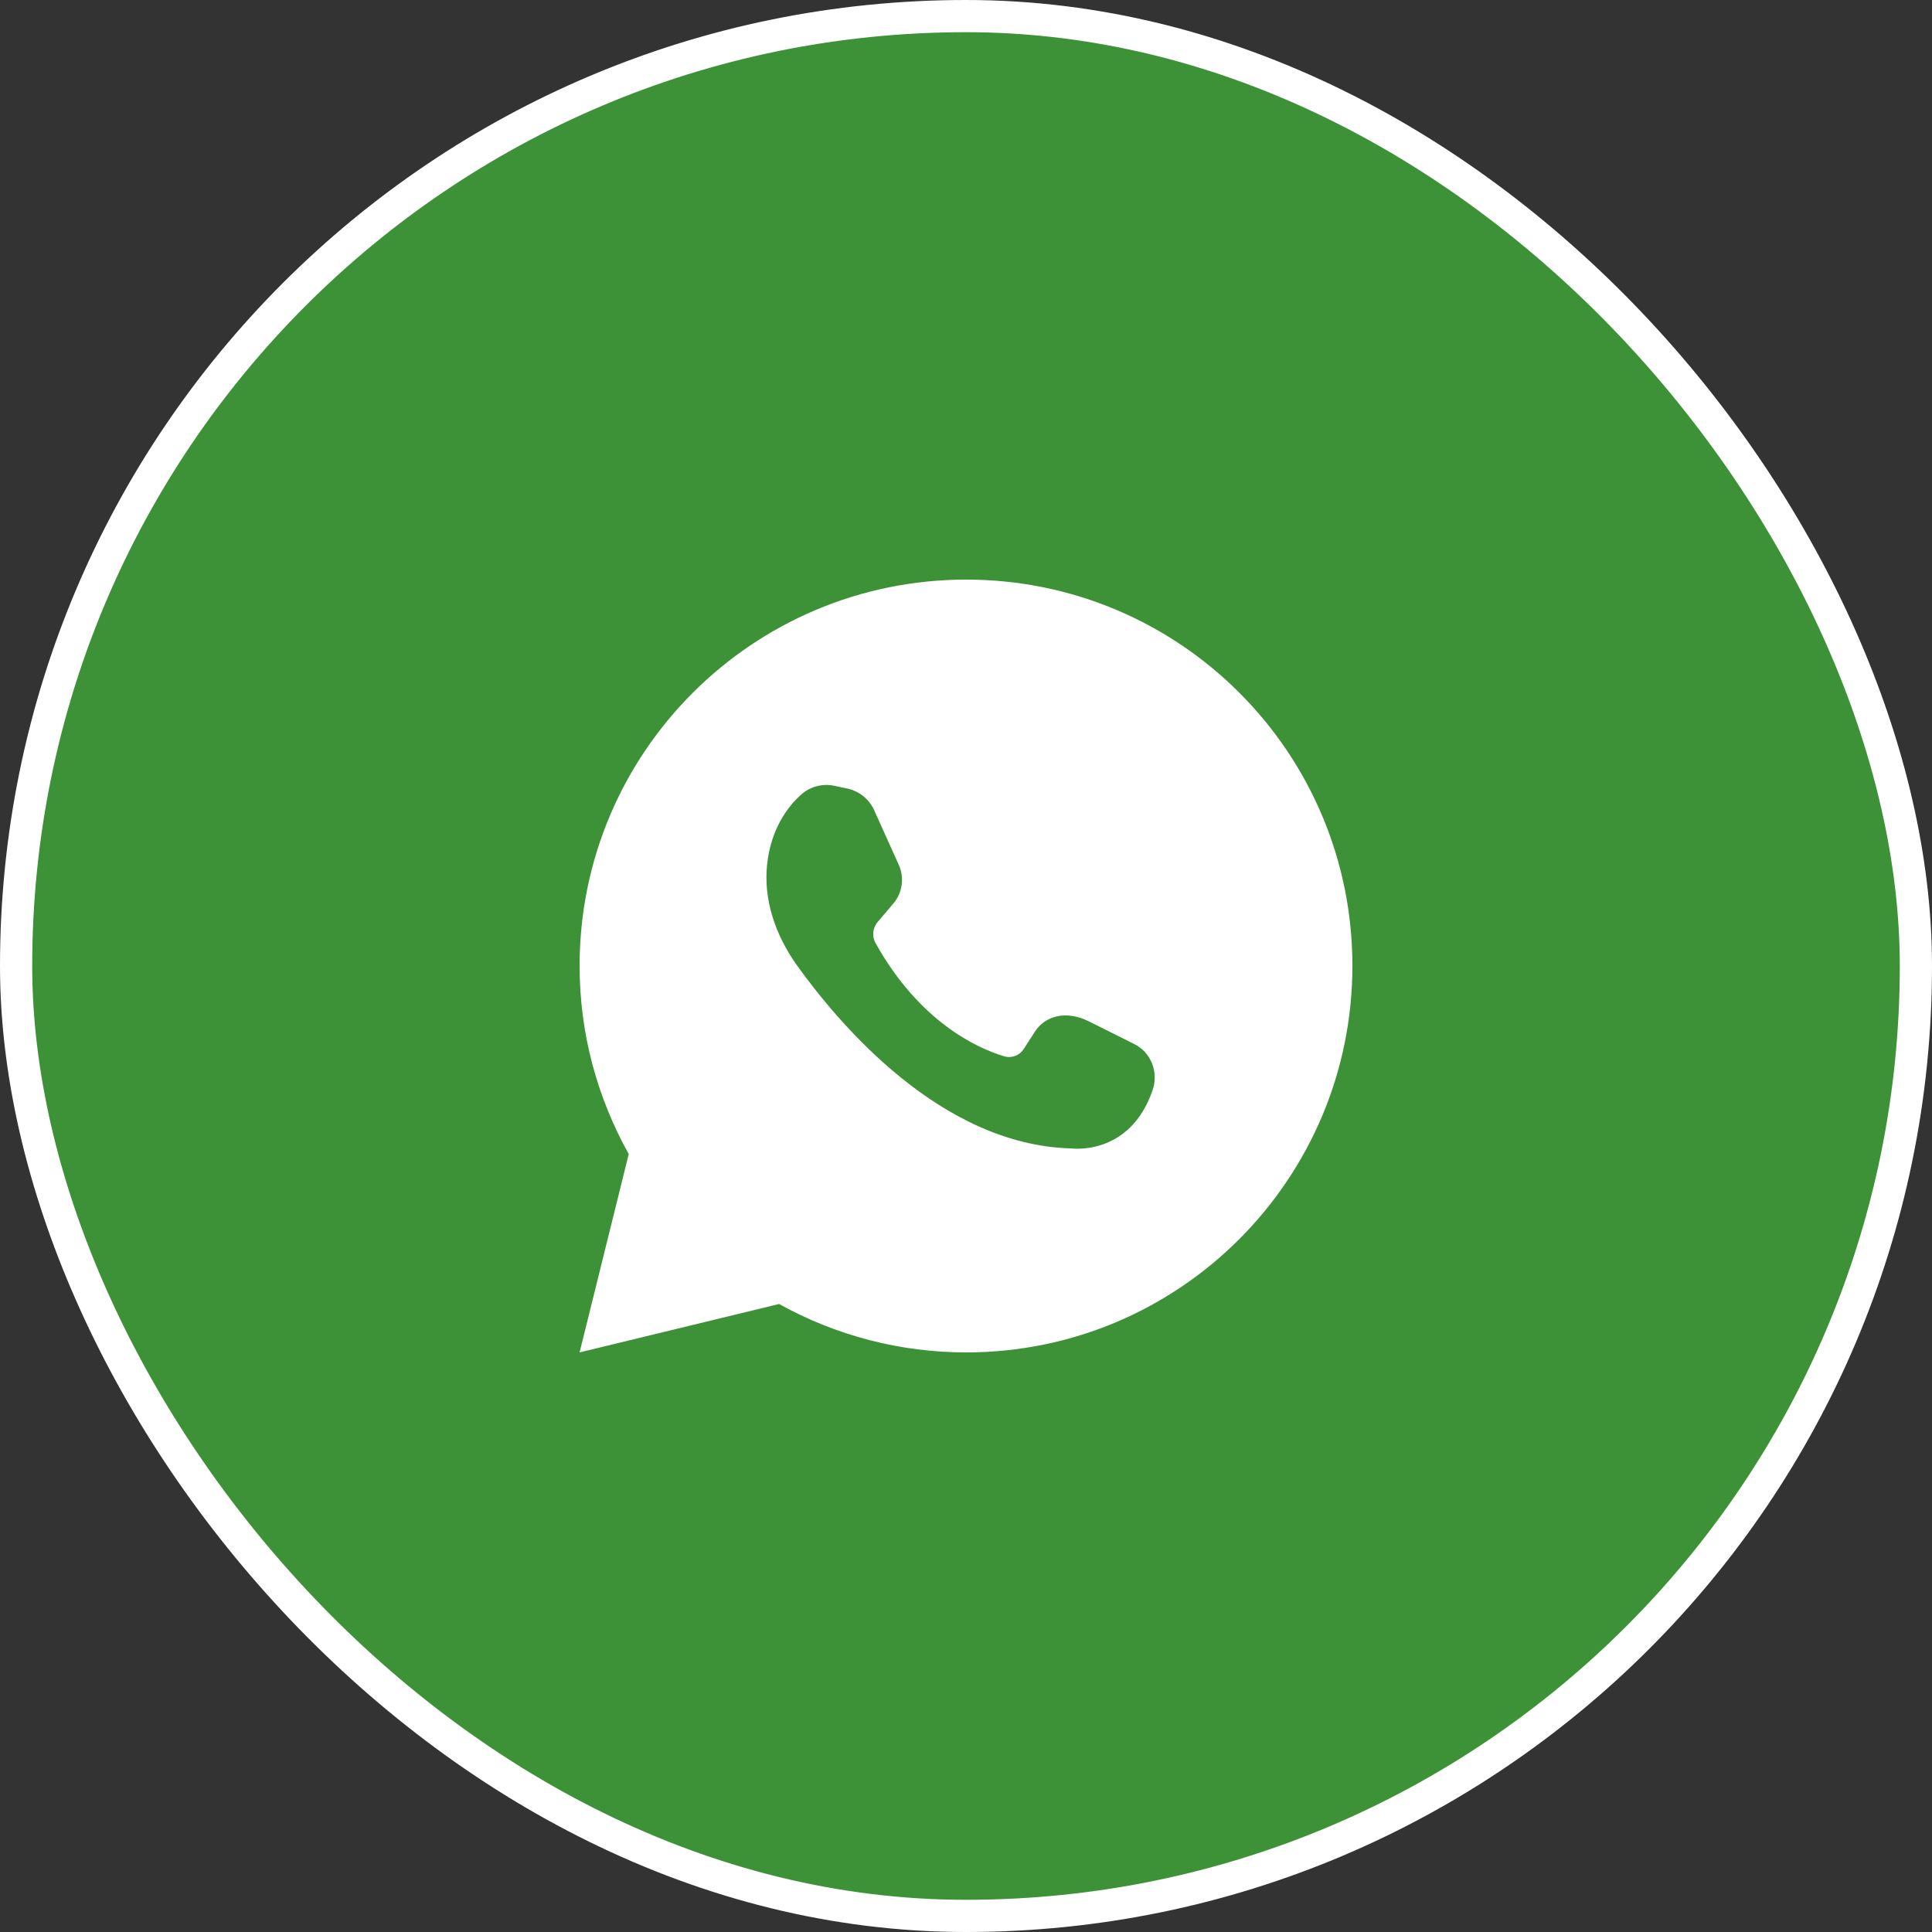
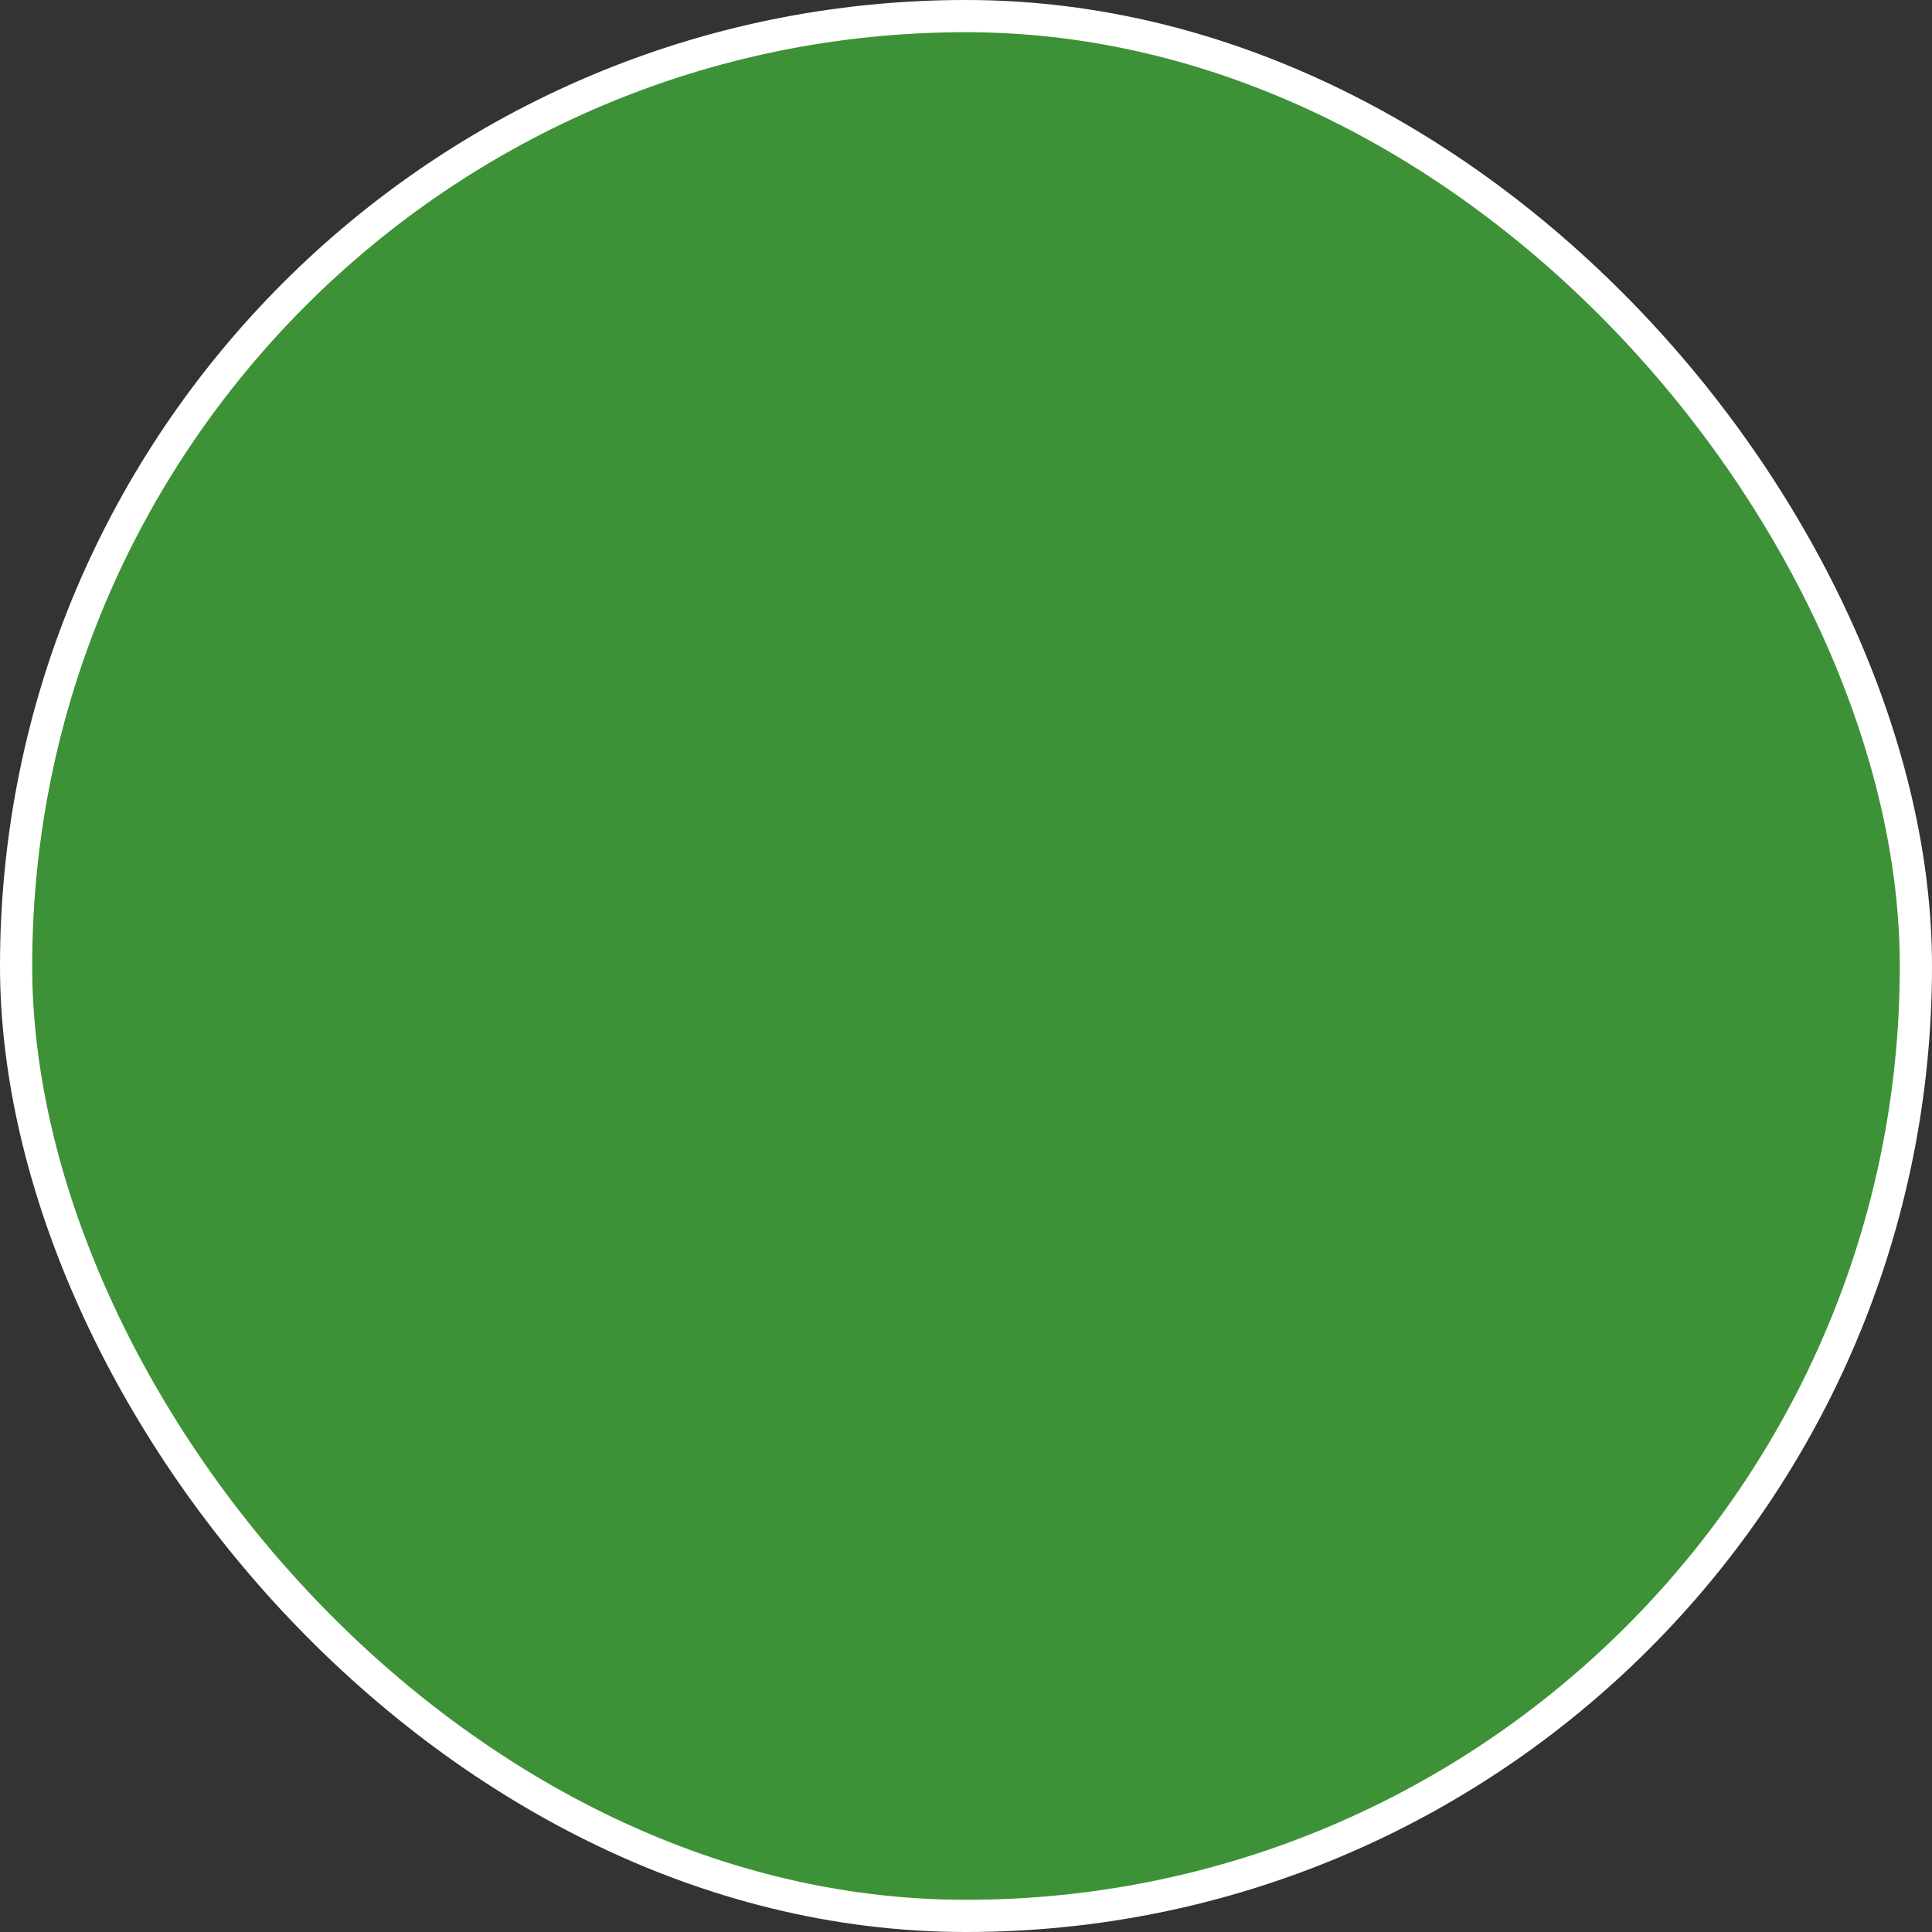
<svg xmlns="http://www.w3.org/2000/svg" width="60" height="60" viewBox="0 0 60 60" fill="none">
  <rect x="0" y="0" width="60" height="60" fill="#333333" stroke="none" />
  <rect x="0.5" y="0.5" width="59" height="59" rx="29.5" fill="#3D9237" stroke="white" />
-   <path d="M24.195 40.497C25.973 41.484 27.973 42.002 30.006 42C36.632 42 42 36.62 42 29.994C42 23.368 36.632 18 30.006 18C23.38 18 18 23.368 18 29.994C18 32.125 18.559 34.105 19.526 35.84L18 42L24.195 40.497ZM24.859 24.696C24.999 24.565 25.168 24.47 25.353 24.42C25.537 24.369 25.731 24.364 25.918 24.405L26.303 24.486C26.687 24.567 27.002 24.824 27.153 25.173L27.909 26.85C28.001 27.052 28.033 27.276 28 27.495C27.966 27.714 27.871 27.919 27.723 28.084L27.258 28.632C27.182 28.721 27.135 28.831 27.122 28.947C27.11 29.063 27.133 29.18 27.188 29.283C28.562 31.752 30.367 32.556 31.17 32.8C31.286 32.838 31.411 32.835 31.525 32.793C31.639 32.751 31.735 32.672 31.799 32.568L32.137 32.043C32.463 31.543 33.104 31.368 33.813 31.718L35.211 32.416C35.747 32.673 35.991 33.301 35.793 33.861C35.083 35.921 33.267 35.665 33.267 35.665C29.238 35.56 26.081 31.845 24.719 29.936C24.09 29.039 23.706 27.956 23.823 26.85C23.939 25.755 24.451 25.068 24.859 24.696Z" fill="white" />
</svg>